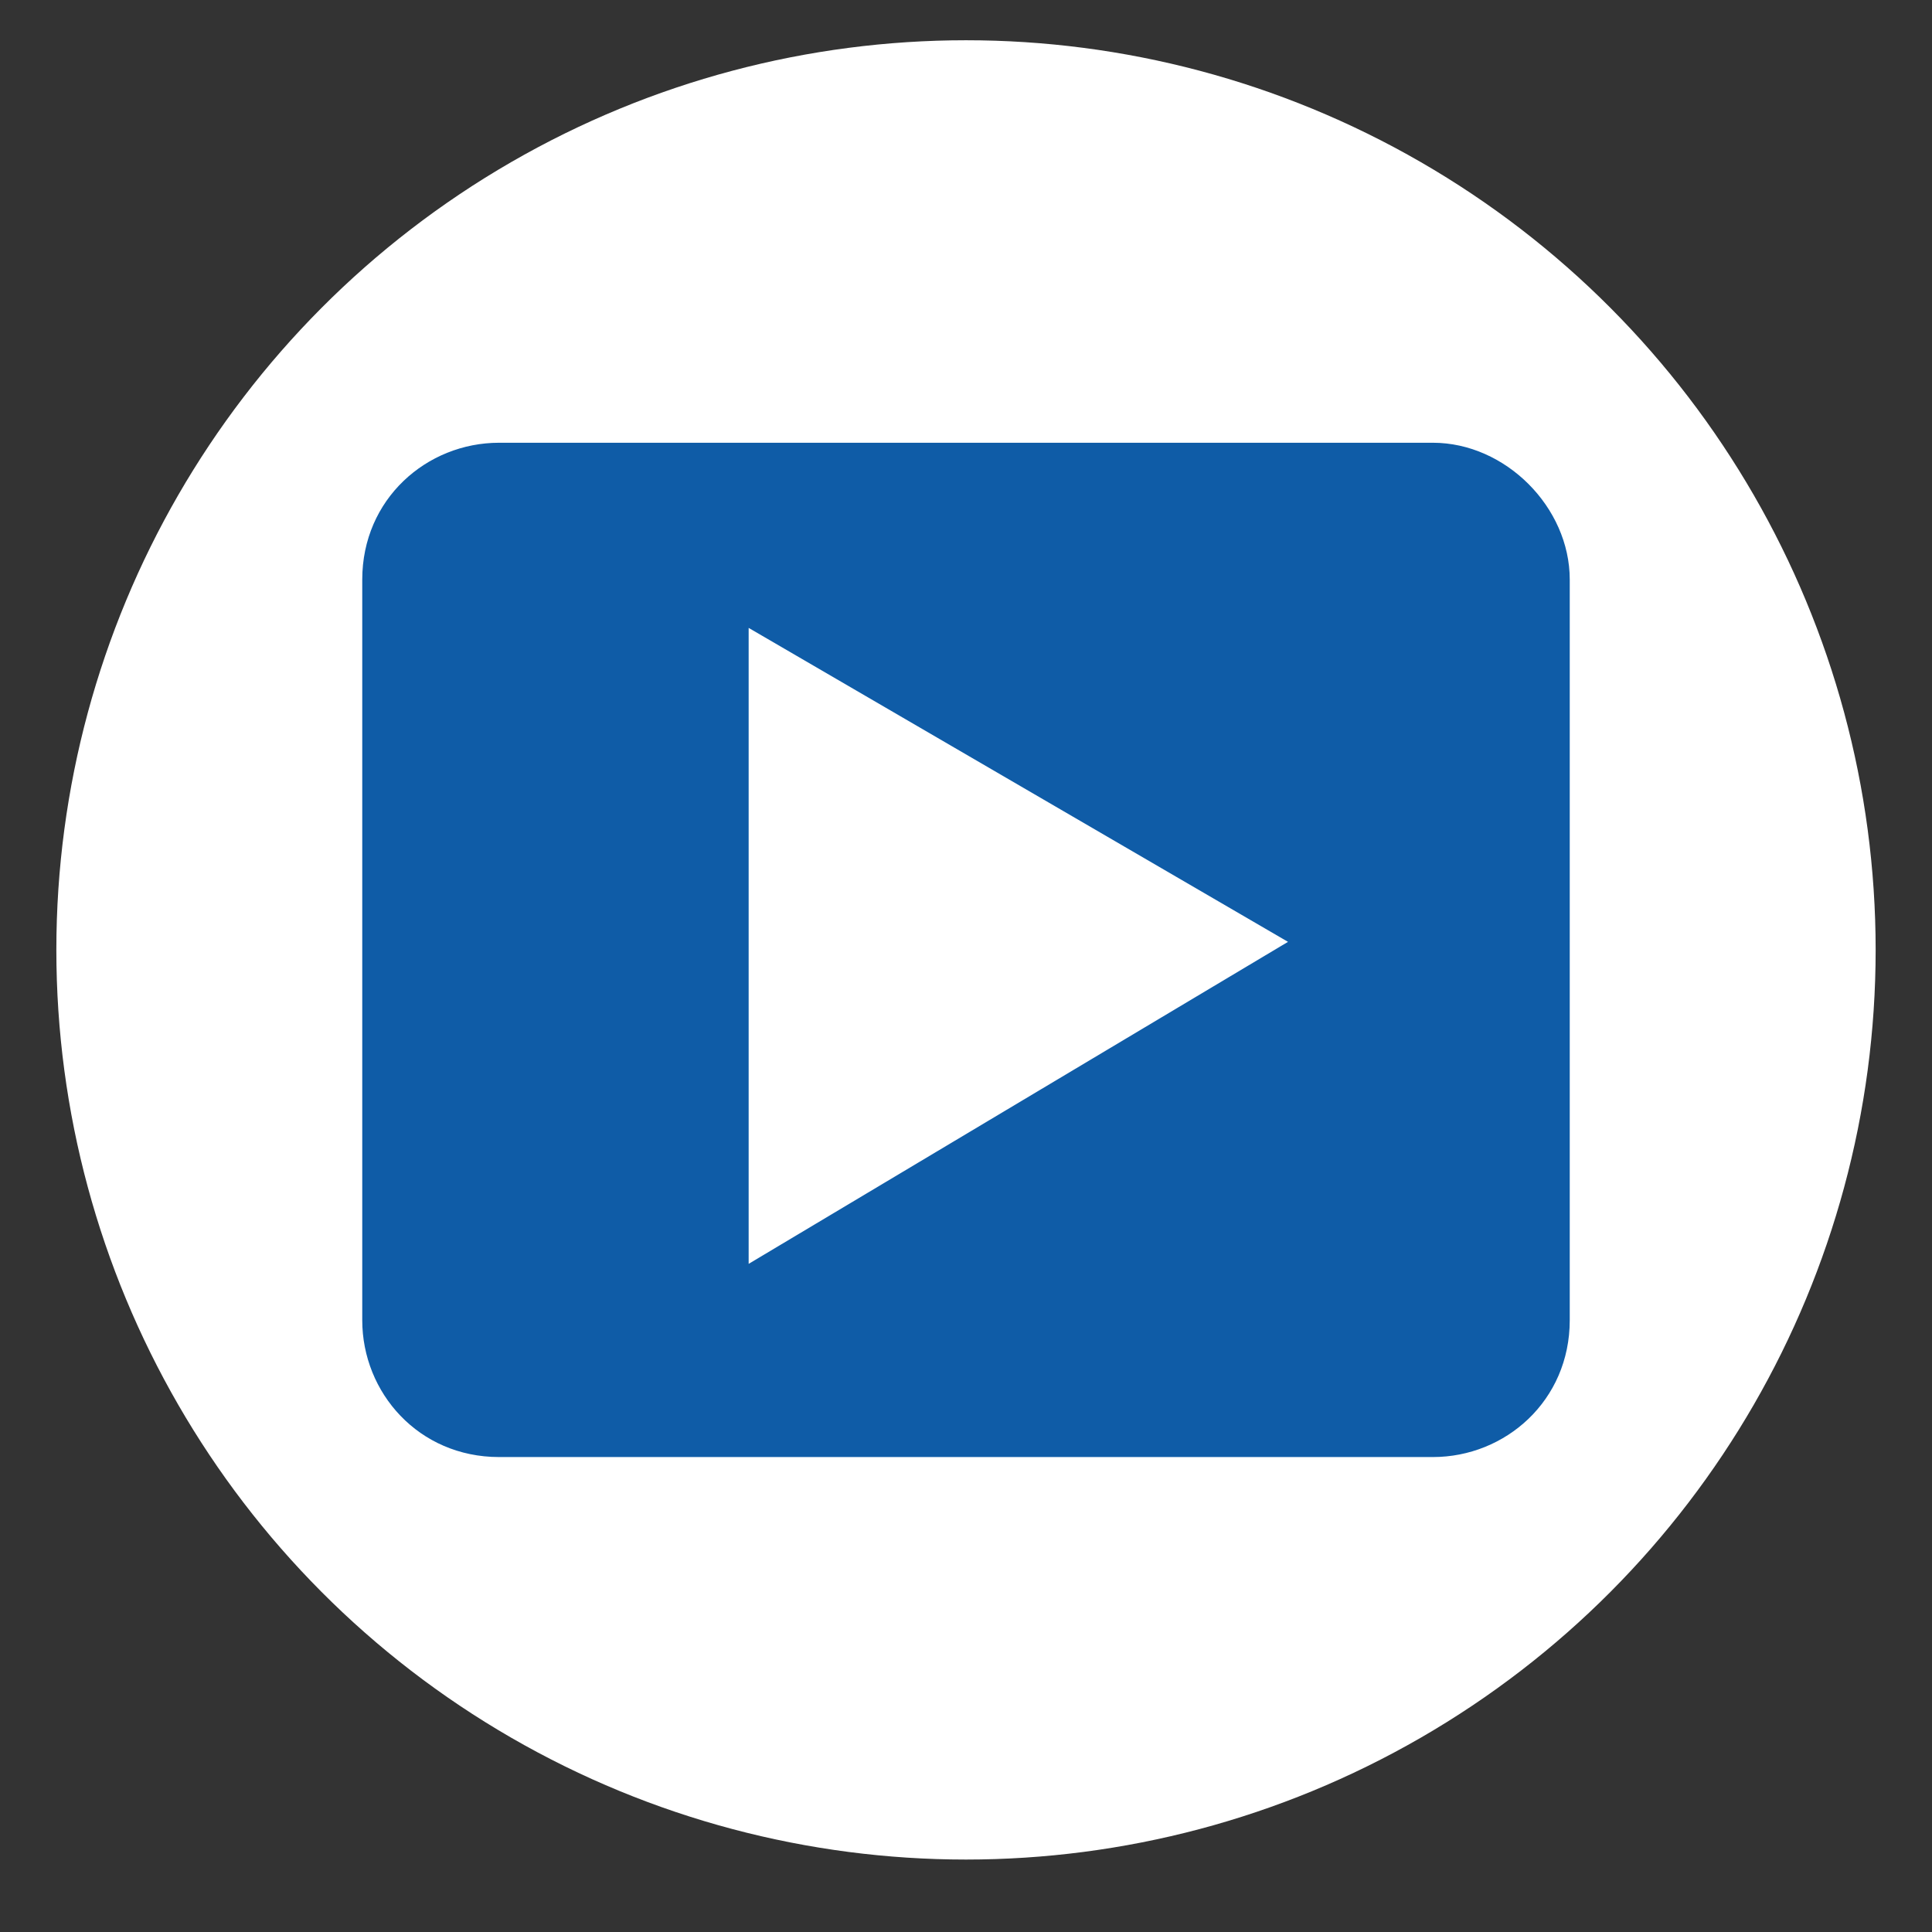
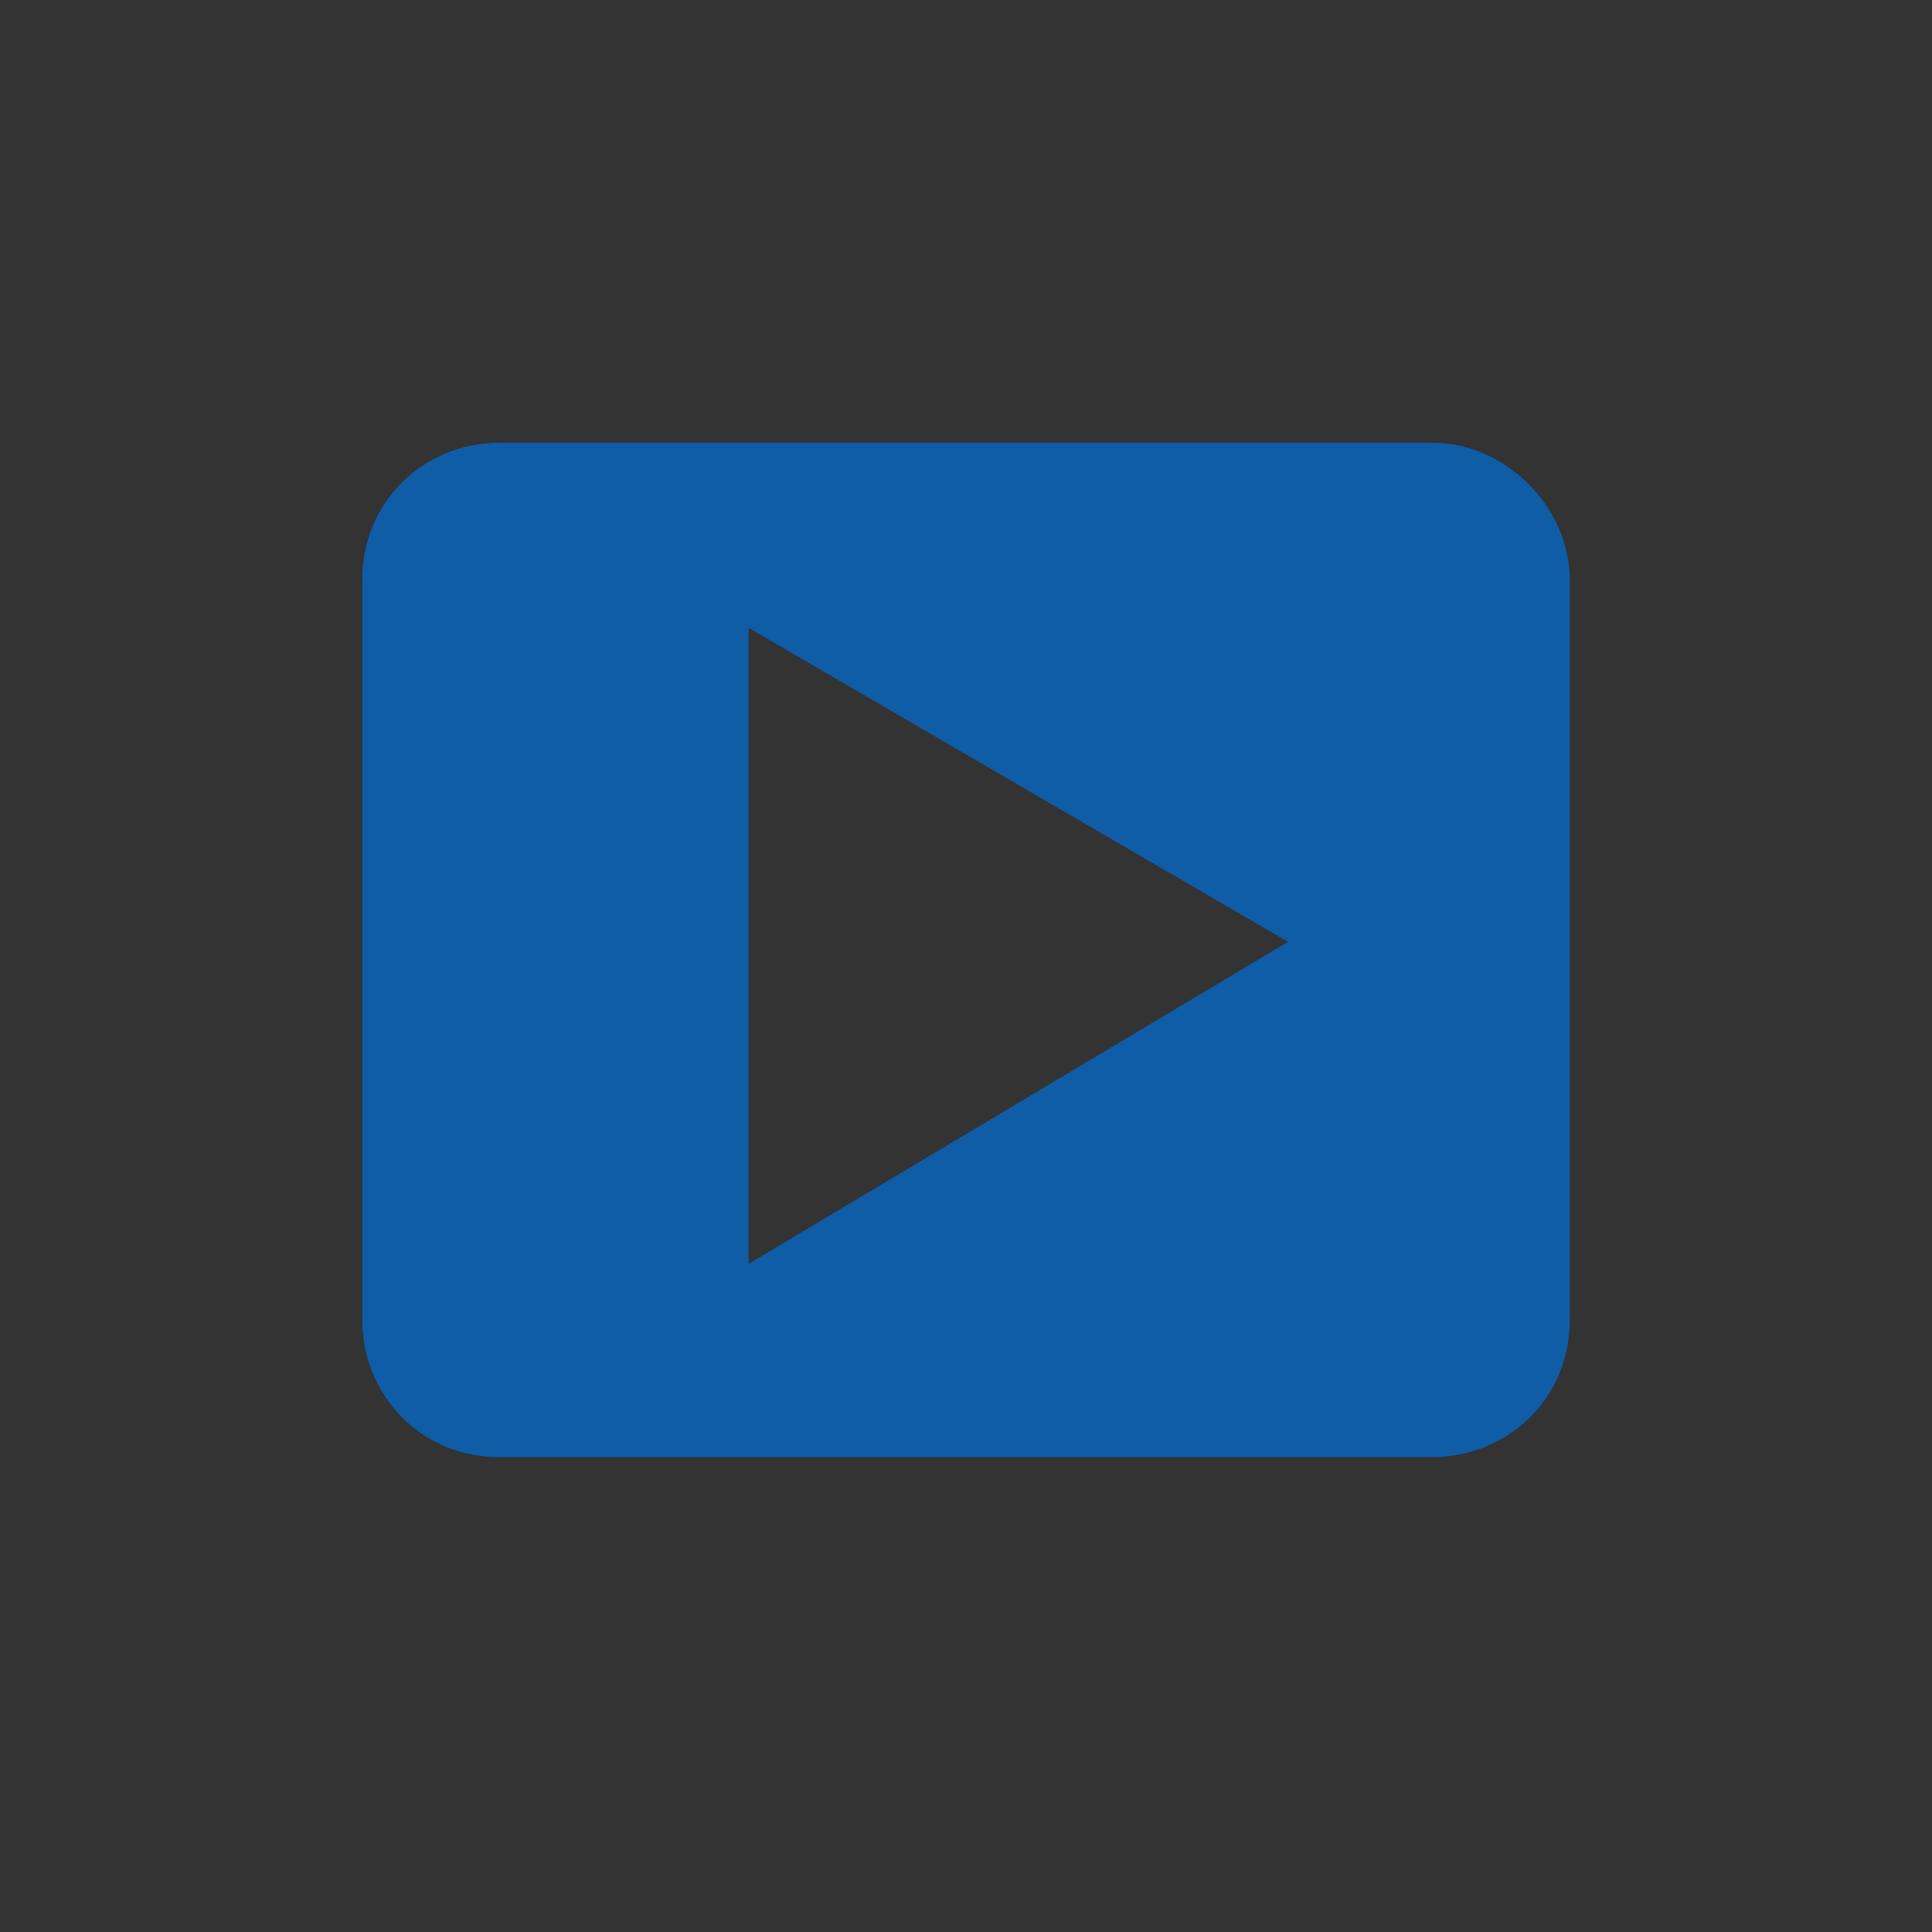
<svg xmlns="http://www.w3.org/2000/svg" version="1.1" id="Capa_1" x="0px" y="0px" width="24px" height="24px" viewBox="0 0 24 24" style="enable-background:new 0 0 24 24;" xml:space="preserve">
  <rect x="0" y="0" width="24" height="24" fill="#333333" stroke="none" />
  <style type="text/css">
	.st0{fill:#FFFFFF;}
	.st1{fill:#0F5CA7;}
</style>
-   <circle class="st0" cx="12" cy="11.8" r="11.3" />
-   <path class="st1" d="M17.8,5.5H6.2c-0.9,0-1.7,0.7-1.7,1.7v9.2c0,0.9,0.7,1.7,1.7,1.7h11.6c0.9,0,1.7-0.7,1.7-1.7V7.2  C19.5,6.3,18.7,5.5,17.8,5.5z M9.3,15.7V7.8l6.7,3.9L9.3,15.7z" />
+   <path class="st1" d="M17.8,5.5H6.2c-0.9,0-1.7,0.7-1.7,1.7v9.2c0,0.9,0.7,1.7,1.7,1.7h11.6c0.9,0,1.7-0.7,1.7-1.7V7.2  C19.5,6.3,18.7,5.5,17.8,5.5z M9.3,15.7V7.8l6.7,3.9L9.3,15.7" />
</svg>